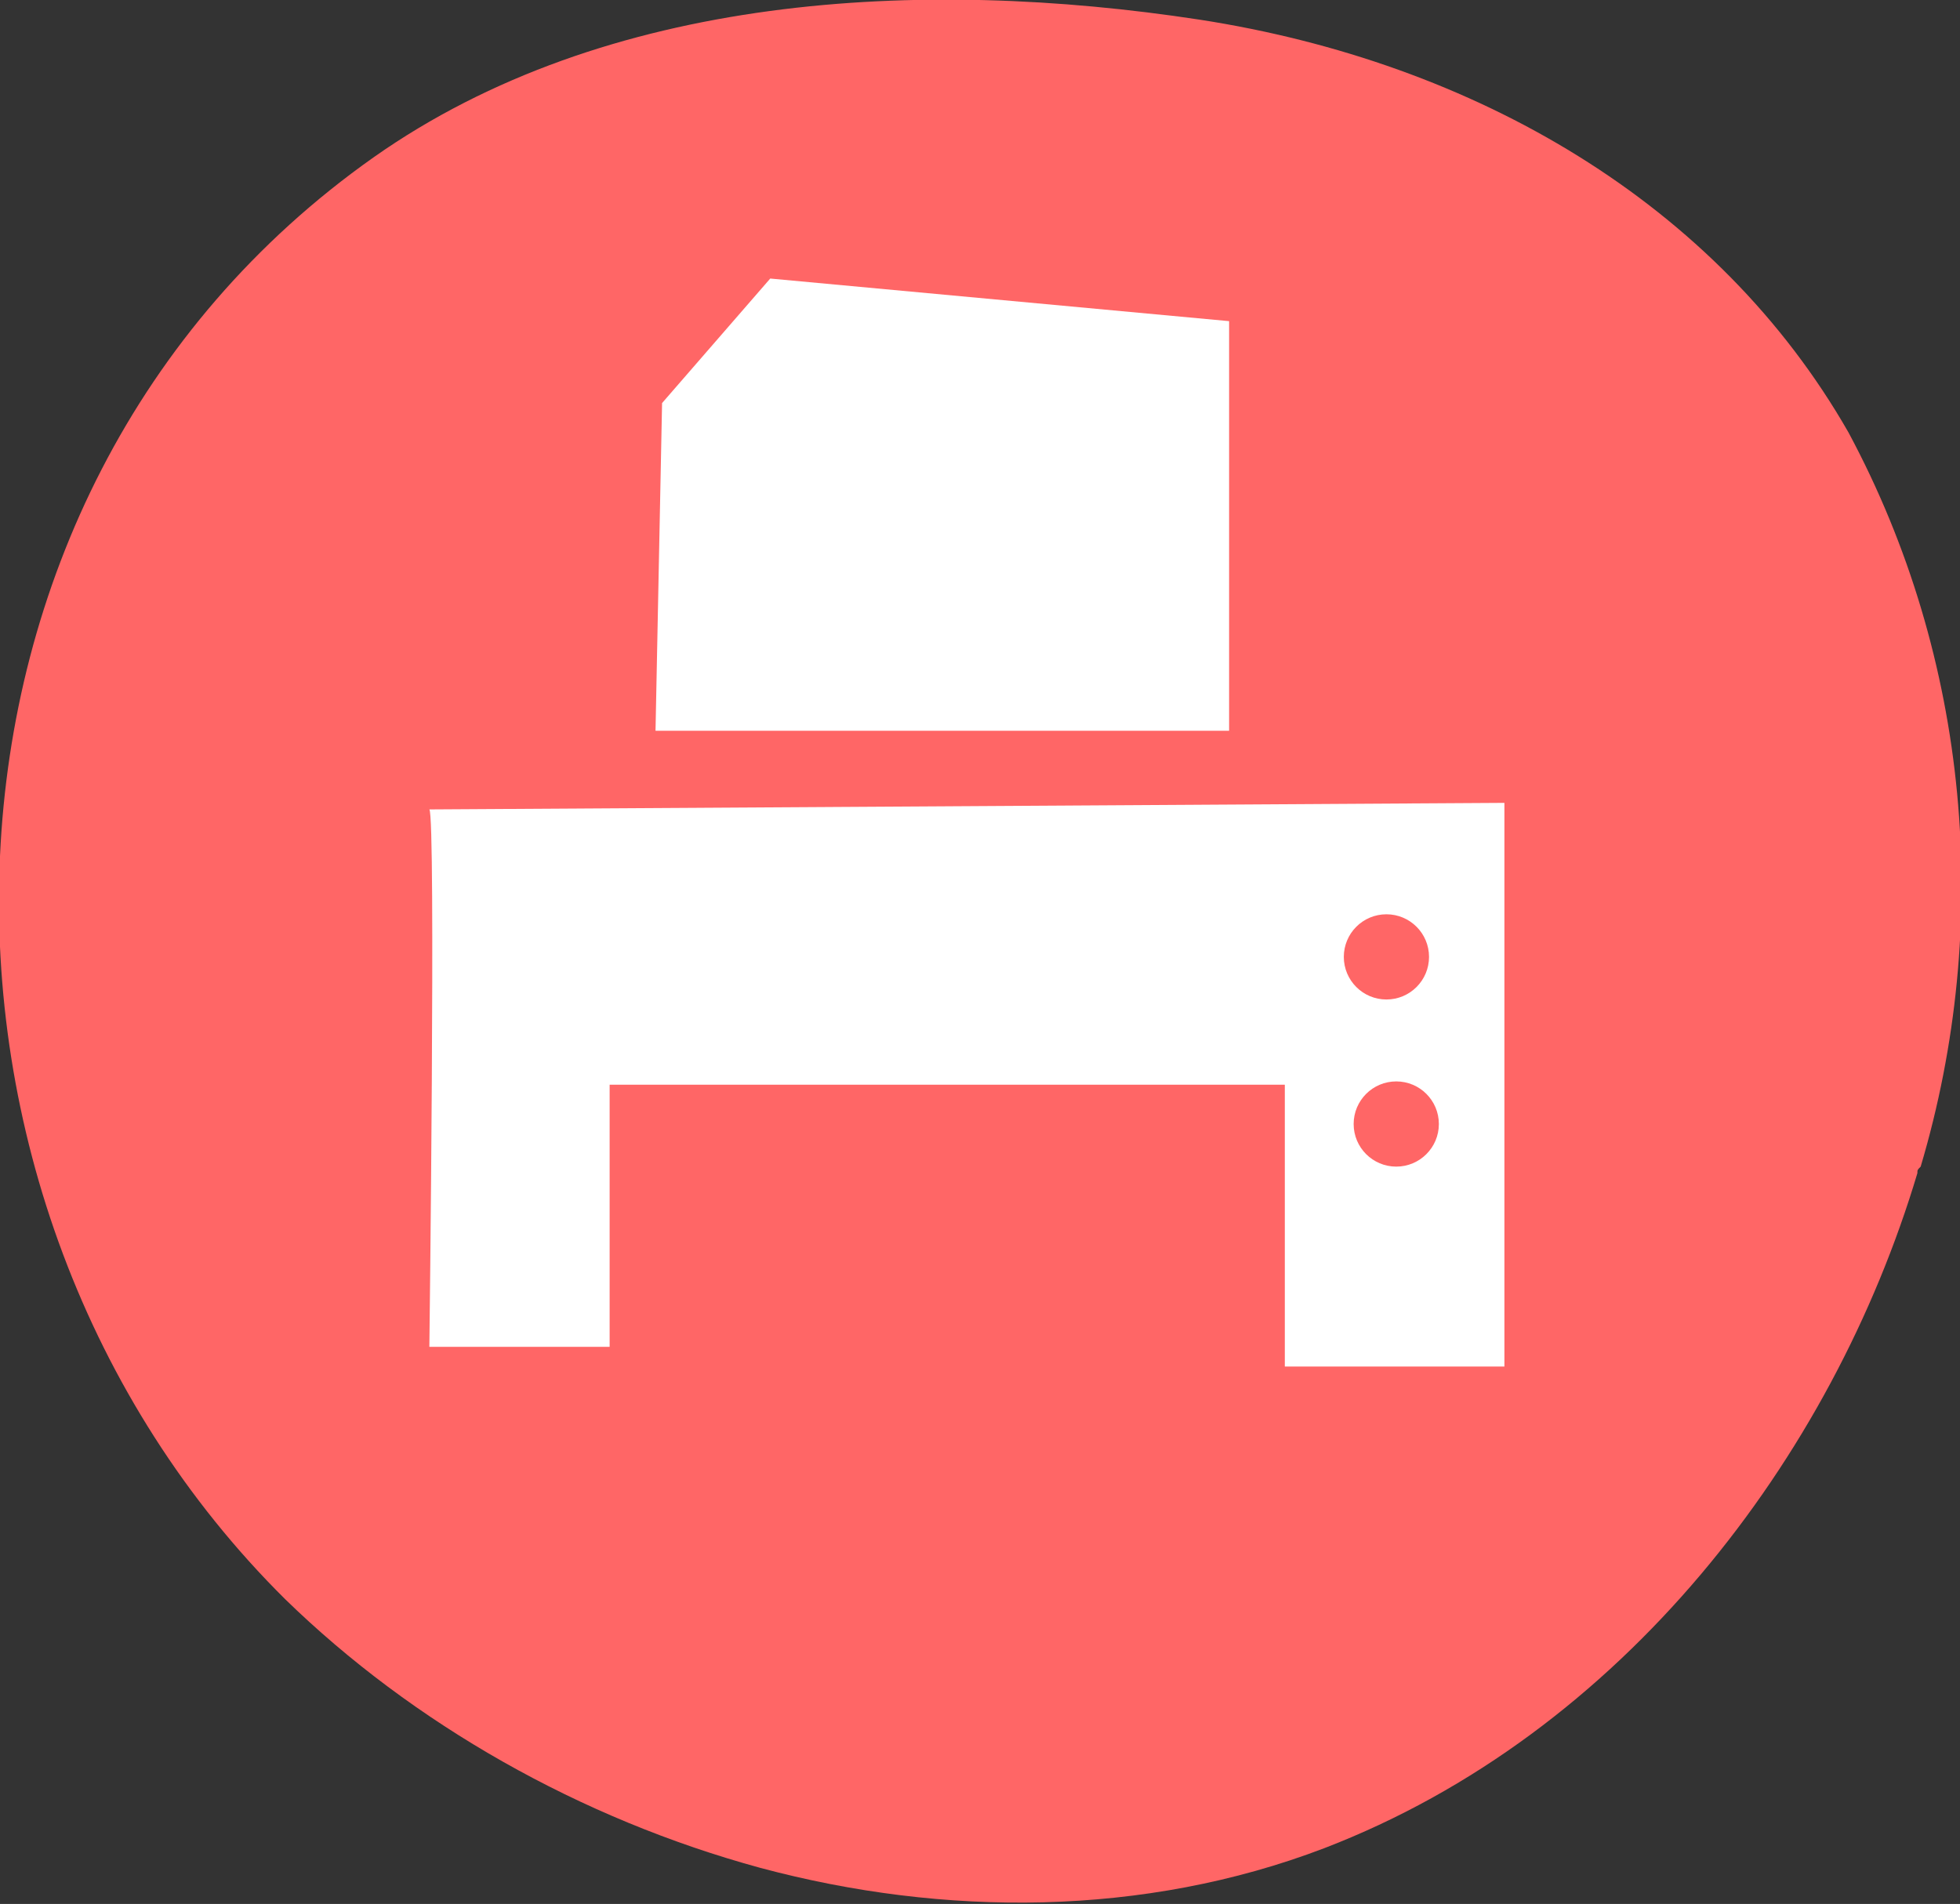
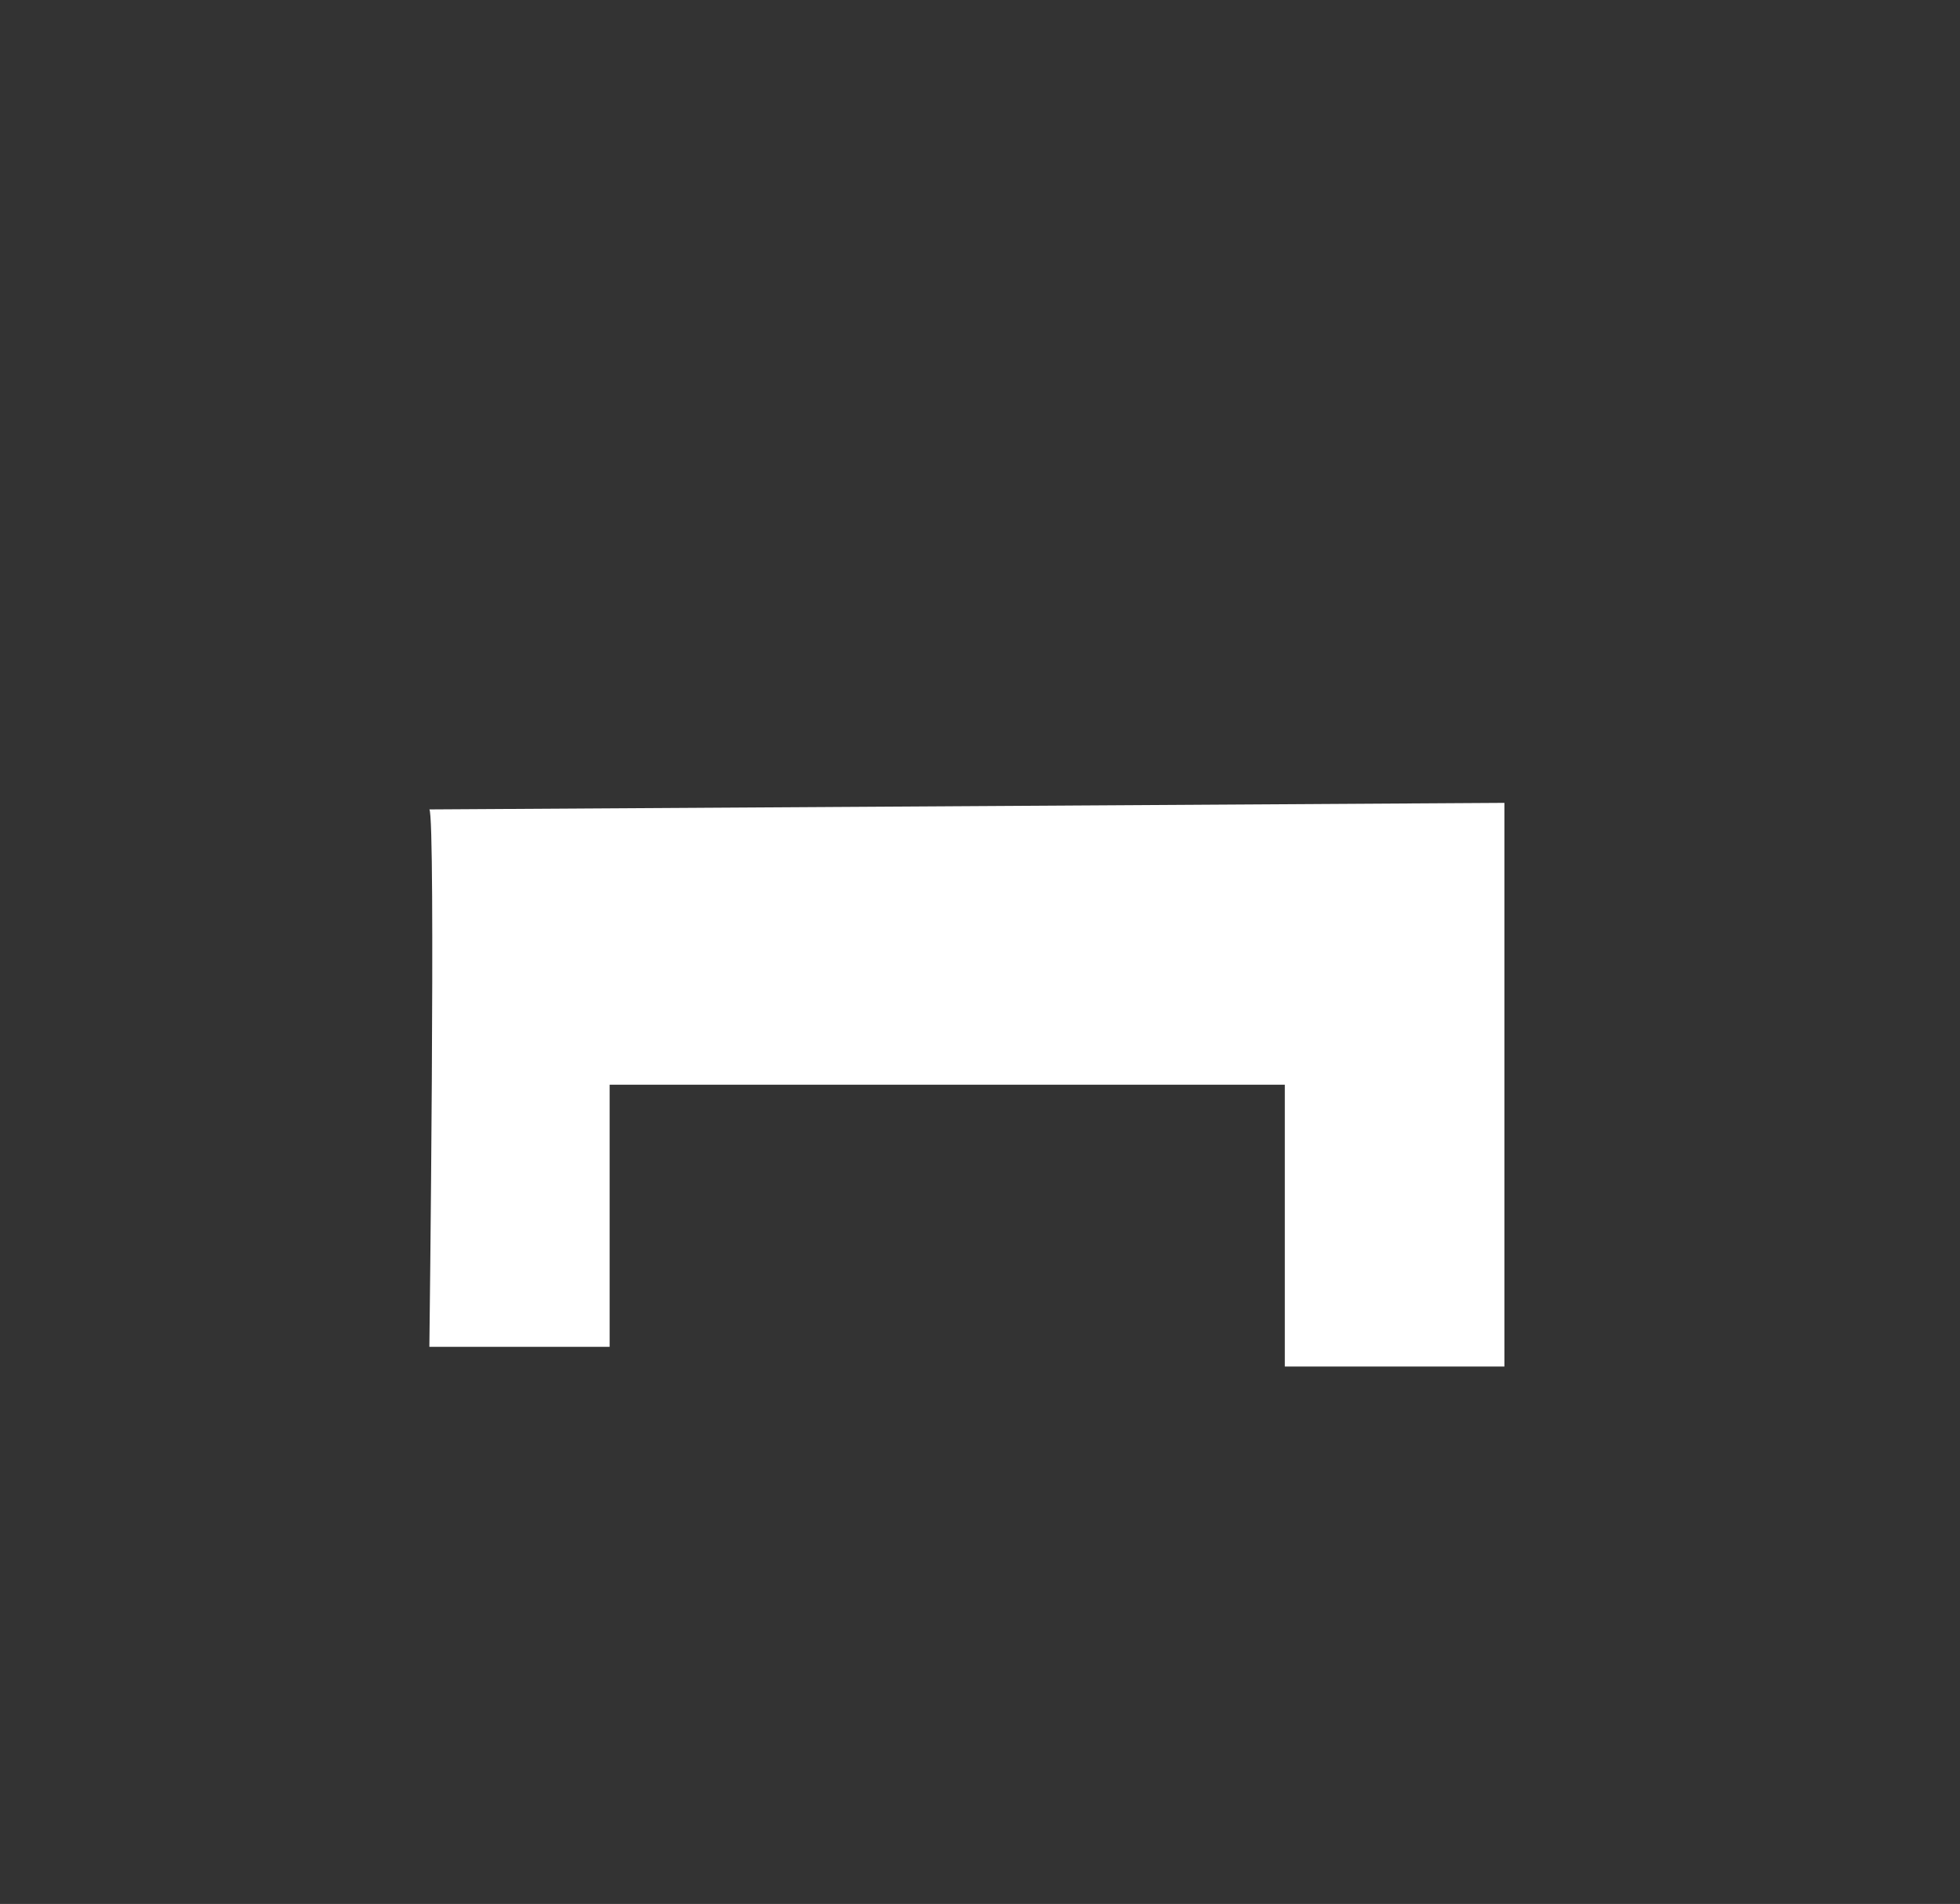
<svg xmlns="http://www.w3.org/2000/svg" version="1.1" id="Layer_1" x="0px" y="0px" viewBox="0 0 59.8 58.1" style="enable-background:new 0 0 59.8 58.1;" xml:space="preserve">
  <rect x="0" y="0" width="59.8" height="58.1" fill="#333333" stroke="none" />
  <style type="text/css">
	.st0{fill:#FF6666;}
	.st1{fill:#FFFFFF;}
</style>
-   <path class="st0" d="M23.2,57c5.6,1.5,11.7,1.5,17.2-0.6c9.1-3.5,15.5-11.9,18.1-20.6c0-0.1,0-0.1,0.1-0.2  c2.2-7.4,1.5-15.5-2.2-22.4C52.4,6.2,45,1.9,36.6,0.6c-8.5-1.3-18.1-0.8-25.2,4.2c-14.6,10.3-14.9,31.9-2.7,44  C12.6,52.6,17.7,55.5,23.2,57z" />
-   <polygon class="st1" points="20,22.3 37.5,22.3 37.5,9.8 23.5,8.5 20.2,12.3 " />
  <path class="st1" d="M13.1,24.7c0.2,0.2,0,16.4,0,16.4h5.5v-8h20.6v8.6h6.7V24.5L13.1,24.7z" />
-   <circle class="st0" cx="42.3" cy="29.2" r="1.3" />
-   <circle class="st0" cx="42.6" cy="34.3" r="1.3" />
</svg>